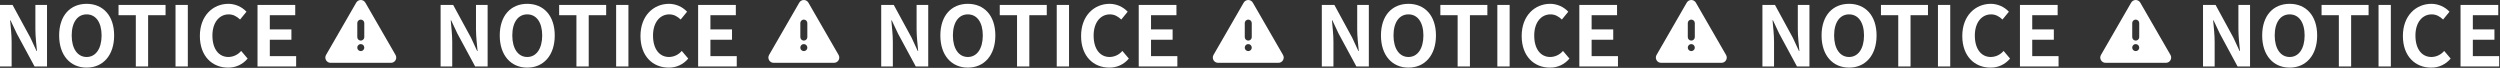
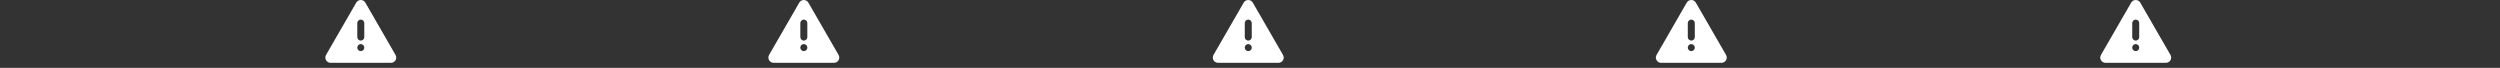
<svg xmlns="http://www.w3.org/2000/svg" width="1805" height="49" viewBox="0 0 1805 49" fill="none">
  <rect x="0" y="0" width="1805" height="49" fill="#333333" stroke="none" />
-   <path d="M2.00553e-08 47.982L8.397 47.982L8.397 30.169C8.397 25.071 7.737 19.493 7.317 14.695L7.617 14.695L12.115 24.231L24.95 47.982L33.947 47.982L33.947 3.539L25.55 3.539L25.55 21.292C25.55 26.33 26.27 32.208 26.69 36.826L26.39 36.826L21.951 27.23L9.056 3.539L3.45782e-10 3.539L2.00553e-08 47.982ZM62.556 48.822C74.311 48.822 82.408 40.005 82.408 25.611C82.408 11.216 74.311 2.76 62.556 2.76C50.8 2.76 42.703 11.156 42.703 25.611C42.703 40.005 50.8 48.822 62.556 48.822ZM62.556 41.145C55.958 41.145 51.76 35.087 51.76 25.611C51.76 16.074 55.958 10.377 62.556 10.377C69.153 10.377 73.352 16.074 73.352 25.611C73.352 35.087 69.153 41.145 62.556 41.145ZM98.062 47.982L106.939 47.982L106.939 10.976L119.534 10.976L119.534 3.539L85.587 3.539L85.587 10.976L98.062 10.976L98.062 47.982ZM126.731 47.982L135.607 47.982L135.607 3.539L126.731 3.539L126.731 47.982ZM164.636 48.822C167.335 48.866 170.009 48.301 172.46 47.169C174.91 46.037 177.074 44.367 178.791 42.284L174.113 36.766C172.986 38.111 171.584 39.198 170 39.953C168.417 40.709 166.69 41.115 164.936 41.145C157.919 41.145 153.361 35.327 153.361 25.671C153.361 16.134 158.399 10.377 165.116 10.377C168.475 10.377 171.054 11.936 173.333 14.095L177.951 8.457C176.278 6.679 174.263 5.258 172.026 4.278C169.789 3.299 167.378 2.783 164.936 2.76C153.72 2.76 144.304 11.336 144.304 25.971C144.304 40.785 153.421 48.822 164.636 48.822ZM185.928 47.982L213.817 47.982L213.817 40.545L194.805 40.545L194.805 28.669L210.399 28.669L210.399 21.232L194.805 21.232L194.805 10.976L213.157 10.976L213.157 3.539L185.928 3.539L185.928 47.982ZM318.117 47.982L326.514 47.982L326.514 30.169C326.514 25.071 325.854 19.493 325.434 14.695L325.734 14.695L330.232 24.231L343.067 47.982L352.064 47.982L352.064 3.539L343.667 3.539L343.667 21.292C343.667 26.33 344.387 32.208 344.806 36.826L344.507 36.826L340.068 27.23L327.173 3.539L318.117 3.539L318.117 47.982ZM380.673 48.822C392.428 48.822 400.525 40.005 400.525 25.611C400.525 11.216 392.428 2.76 380.673 2.76C368.917 2.76 360.82 11.156 360.82 25.611C360.82 40.005 368.917 48.822 380.673 48.822ZM380.673 41.145C374.075 41.145 369.877 35.087 369.877 25.611C369.877 16.074 374.075 10.377 380.673 10.377C387.27 10.377 391.468 16.074 391.468 25.611C391.468 35.087 387.27 41.145 380.673 41.145ZM416.179 47.982L425.055 47.982L425.055 10.976L437.651 10.976L437.651 3.539L403.704 3.539L403.704 10.976L416.179 10.976L416.179 47.982ZM444.848 47.982L453.724 47.982L453.724 3.539L444.848 3.539L444.848 47.982ZM482.753 48.822C485.452 48.866 488.126 48.301 490.577 47.169C493.027 46.037 495.191 44.367 496.908 42.284L492.229 36.766C491.103 38.111 489.7 39.198 488.117 39.953C486.534 40.709 484.807 41.115 483.053 41.145C476.036 41.145 471.477 35.327 471.477 25.671C471.477 16.134 476.515 10.377 483.233 10.377C486.592 10.377 489.171 11.936 491.45 14.095L496.068 8.457C494.395 6.679 492.379 5.258 490.143 4.278C487.906 3.299 485.494 2.783 483.053 2.76C471.837 2.76 462.421 11.336 462.421 25.971C462.421 40.785 471.537 48.822 482.753 48.822ZM504.045 47.982L531.934 47.982L531.934 40.545L512.921 40.545L512.921 28.669L528.515 28.669L528.515 21.232L512.921 21.232L512.921 10.976L531.274 10.976L531.274 3.539L504.045 3.539L504.045 47.982ZM636.234 47.982L644.63 47.982L644.63 30.169C644.63 25.071 643.971 19.493 643.551 14.695L643.851 14.695L648.349 24.231L661.184 47.982L670.18 47.982L670.18 3.539L661.784 3.539L661.784 21.292C661.784 26.33 662.504 32.208 662.923 36.826L662.623 36.826L658.185 27.23L645.29 3.539L636.234 3.539L636.234 47.982ZM698.789 48.822C710.545 48.822 718.642 40.005 718.642 25.611C718.642 11.216 710.545 2.76 698.789 2.76C687.034 2.76 678.937 11.156 678.937 25.611C678.937 40.005 687.034 48.822 698.789 48.822ZM698.789 41.145C692.192 41.145 687.994 35.087 687.994 25.611C687.994 16.074 692.192 10.377 698.789 10.377C705.387 10.377 709.585 16.074 709.585 25.611C709.585 35.087 705.387 41.145 698.789 41.145ZM734.296 47.982L743.172 47.982L743.172 10.976L755.767 10.976L755.767 3.539L721.821 3.539L721.821 10.976L734.296 10.976L734.296 47.982ZM762.965 47.982L771.841 47.982L771.841 3.539L762.965 3.539L762.965 47.982ZM800.87 48.822C803.569 48.866 806.243 48.301 808.693 47.169C811.144 46.037 813.308 44.367 815.024 42.284L810.346 36.766C809.22 38.111 807.817 39.198 806.234 39.953C804.651 40.709 802.924 41.115 801.17 41.145C794.153 41.145 789.594 35.327 789.594 25.671C789.594 16.134 794.632 10.377 801.35 10.377C804.708 10.377 807.287 11.936 809.567 14.095L814.185 8.457C812.512 6.679 810.496 5.258 808.26 4.278C806.023 3.299 803.611 2.783 801.17 2.76C789.954 2.76 780.538 11.336 780.538 25.971C780.538 40.785 789.654 48.822 800.87 48.822ZM822.162 47.982L850.051 47.982L850.051 40.545L831.038 40.545L831.038 28.669L846.632 28.669L846.632 21.232L831.038 21.232L831.038 10.976L849.391 10.976L849.391 3.539L822.162 3.539L822.162 47.982ZM954.35 47.982L962.747 47.982L962.747 30.169C962.747 25.071 962.087 19.493 961.668 14.695L961.968 14.695L966.466 24.231L979.301 47.982L988.297 47.982L988.297 3.539L979.901 3.539L979.901 21.292C979.901 26.33 980.62 32.208 981.04 36.826L980.74 36.826L976.302 27.23L963.407 3.539L954.35 3.539L954.35 47.982ZM1016.91 48.822C1028.66 48.822 1036.76 40.005 1036.76 25.611C1036.76 11.216 1028.66 2.76 1016.91 2.76C1005.15 2.76 997.054 11.156 997.054 25.611C997.054 40.005 1005.15 48.822 1016.91 48.822ZM1016.91 41.145C1010.31 41.145 1006.11 35.087 1006.11 25.611C1006.11 16.074 1010.31 10.377 1016.91 10.377C1023.5 10.377 1027.7 16.074 1027.7 25.611C1027.7 35.087 1023.5 41.145 1016.91 41.145ZM1052.41 47.982L1061.29 47.982L1061.29 10.976L1073.88 10.976L1073.88 3.539L1039.94 3.539L1039.94 10.976L1052.41 10.976L1052.41 47.982ZM1081.08 47.982L1089.96 47.982L1089.96 3.539L1081.08 3.539L1081.08 47.982ZM1118.99 48.822C1121.69 48.866 1124.36 48.301 1126.81 47.169C1129.26 46.037 1131.42 44.367 1133.14 42.284L1128.46 36.766C1127.34 38.111 1125.93 39.198 1124.35 39.953C1122.77 40.709 1121.04 41.115 1119.29 41.145C1112.27 41.145 1107.71 35.327 1107.71 25.671C1107.71 16.134 1112.75 10.377 1119.47 10.377C1122.83 10.377 1125.4 11.936 1127.68 14.095L1132.3 8.457C1130.63 6.679 1128.61 5.258 1126.38 4.278C1124.14 3.299 1121.73 2.783 1119.29 2.76C1108.07 2.76 1098.65 11.336 1098.65 25.971C1098.65 40.785 1107.77 48.822 1118.99 48.822ZM1140.28 47.982L1168.17 47.982L1168.17 40.545L1149.15 40.545L1149.15 28.669L1164.75 28.669L1164.75 21.232L1149.15 21.232L1149.15 10.976L1167.51 10.976L1167.51 3.539L1140.28 3.539L1140.28 47.982ZM1272.47 47.982L1280.86 47.982L1280.86 30.169C1280.86 25.071 1280.2 19.493 1279.78 14.695L1280.08 14.695L1284.58 24.231L1297.42 47.982L1306.41 47.982L1306.41 3.539L1298.02 3.539L1298.02 21.292C1298.02 26.33 1298.74 32.208 1299.16 36.826L1298.86 36.826L1294.42 27.23L1281.52 3.539L1272.47 3.539L1272.47 47.982ZM1335.02 48.822C1346.78 48.822 1354.88 40.005 1354.88 25.611C1354.88 11.216 1346.78 2.76 1335.02 2.76C1323.27 2.76 1315.17 11.156 1315.17 25.611C1315.17 40.005 1323.27 48.822 1335.02 48.822ZM1335.02 41.145C1328.43 41.145 1324.23 35.087 1324.23 25.611C1324.23 16.074 1328.43 10.377 1335.02 10.377C1341.62 10.377 1345.82 16.074 1345.82 25.611C1345.82 35.087 1341.62 41.145 1335.02 41.145ZM1370.53 47.982L1379.41 47.982L1379.41 10.976L1392 10.976L1392 3.539L1358.05 3.539L1358.05 10.976L1370.53 10.976L1370.53 47.982ZM1399.2 47.982L1408.07 47.982L1408.07 3.539L1399.2 3.539L1399.2 47.982ZM1437.1 48.822C1439.8 48.866 1442.48 48.301 1444.93 47.169C1447.38 46.037 1449.54 44.367 1451.26 42.284L1446.58 36.766C1445.45 38.111 1444.05 39.198 1442.47 39.953C1440.88 40.709 1439.16 41.115 1437.4 41.145C1430.39 41.145 1425.83 35.327 1425.83 25.671C1425.83 16.134 1430.87 10.377 1437.58 10.377C1440.94 10.377 1443.52 11.936 1445.8 14.095L1450.42 8.457C1448.75 6.679 1446.73 5.258 1444.49 4.278C1442.26 3.299 1439.84 2.783 1437.4 2.76C1426.19 2.76 1416.77 11.336 1416.77 25.971C1416.77 40.785 1425.89 48.822 1437.1 48.822ZM1458.4 47.982L1486.28 47.982L1486.28 40.545L1467.27 40.545L1467.27 28.669L1482.87 28.669L1482.87 21.232L1467.27 21.232L1467.27 10.976L1485.62 10.976L1485.62 3.539L1458.4 3.539L1458.4 47.982ZM1590.58 47.982L1598.98 47.982L1598.98 30.169C1598.98 25.071 1598.32 19.493 1597.9 14.695L1598.2 14.695L1602.7 24.231L1615.53 47.982L1624.53 47.982L1624.53 3.539L1616.13 3.539L1616.13 21.292C1616.13 26.33 1616.85 32.208 1617.27 36.826L1616.97 36.826L1612.54 27.23L1599.64 3.539L1590.58 3.539L1590.58 47.982ZM1653.14 48.822C1664.9 48.822 1672.99 40.005 1672.99 25.611C1672.99 11.216 1664.9 2.76 1653.14 2.76C1641.38 2.76 1633.29 11.156 1633.29 25.611C1633.29 40.005 1641.38 48.822 1653.14 48.822ZM1653.14 41.145C1646.54 41.145 1642.34 35.087 1642.34 25.611C1642.34 16.074 1646.54 10.377 1653.14 10.377C1659.74 10.377 1663.94 16.074 1663.94 25.611C1663.94 35.087 1659.74 41.145 1653.14 41.145ZM1688.65 47.982L1697.52 47.982L1697.52 10.976L1710.12 10.976L1710.12 3.539L1676.17 3.539L1676.17 10.976L1688.65 10.976L1688.65 47.982ZM1717.31 47.982L1726.19 47.982L1726.19 3.539L1717.31 3.539L1717.31 47.982ZM1755.22 48.822C1757.92 48.866 1760.59 48.301 1763.04 47.169C1765.49 46.037 1767.66 44.367 1769.37 42.284L1764.7 36.766C1763.57 38.111 1762.17 39.198 1760.58 39.953C1759 40.709 1757.27 41.115 1755.52 41.145C1748.5 41.145 1743.94 35.327 1743.94 25.671C1743.94 16.134 1748.98 10.377 1755.7 10.377C1759.06 10.377 1761.64 11.936 1763.92 14.095L1768.54 8.457C1766.86 6.679 1764.85 5.258 1762.61 4.278C1760.37 3.299 1757.96 2.783 1755.52 2.76C1744.3 2.76 1734.89 11.336 1734.89 25.971C1734.89 40.785 1744 48.822 1755.22 48.822ZM1776.51 47.982L1804.4 47.982L1804.4 40.545L1785.39 40.545L1785.39 28.669L1800.98 28.669L1800.98 21.232L1785.39 21.232L1785.39 10.976L1803.74 10.976L1803.74 3.539L1776.51 3.539L1776.51 47.982Z" fill="white" />
  <path d="M263.77 1.895L285.579 39.668C285.912 40.244 286.087 40.897 286.087 41.563C286.088 42.228 285.913 42.881 285.58 43.457C285.248 44.033 284.769 44.512 284.193 44.844C283.617 45.177 282.964 45.352 282.299 45.352L238.679 45.352C238.014 45.352 237.361 45.177 236.785 44.844C236.209 44.512 235.731 44.033 235.398 43.457C235.065 42.881 234.89 42.228 234.891 41.563C234.891 40.897 235.066 40.244 235.399 39.668L257.207 1.895C257.54 1.319 258.018 0.84 258.594 0.508C259.17 0.175 259.823 -1.10572e-08 260.489 -1.13522e-08C261.154 -1.16472e-08 261.807 0.175 262.383 0.508C262.959 0.84 263.437 1.319 263.77 1.895ZM260.489 31.832C259.989 31.832 259.501 31.98 259.086 32.258C258.67 32.535 258.347 32.93 258.155 33.392C257.964 33.853 257.914 34.361 258.012 34.851C258.109 35.341 258.35 35.791 258.703 36.144C259.056 36.498 259.506 36.738 259.996 36.836C260.486 36.933 260.994 36.883 261.456 36.692C261.917 36.501 262.312 36.177 262.589 35.761C262.867 35.346 263.015 34.858 263.015 34.358C263.015 33.688 262.749 33.046 262.275 32.572C261.802 32.098 261.159 31.832 260.489 31.832ZM260.489 14.15C259.871 14.151 259.274 14.378 258.812 14.789C258.35 15.201 258.055 15.767 257.983 16.381L257.965 16.681L257.965 26.781C257.965 27.425 258.211 28.044 258.653 28.513C259.094 28.981 259.698 29.263 260.341 29.302C260.983 29.34 261.616 29.131 262.11 28.719C262.605 28.306 262.922 27.72 262.999 27.081L263.017 26.781L263.017 16.677C263.017 16.345 262.952 16.017 262.825 15.71C262.698 15.403 262.511 15.125 262.277 14.89C262.042 14.655 261.763 14.47 261.456 14.343C261.15 14.216 260.821 14.15 260.489 14.15Z" fill="white" />
  <path d="M583.646 1.895L605.455 39.668C605.788 40.244 605.963 40.897 605.963 41.563C605.964 42.228 605.789 42.881 605.456 43.457C605.124 44.033 604.645 44.512 604.069 44.844C603.493 45.177 602.84 45.352 602.175 45.352L558.555 45.352C557.89 45.352 557.237 45.177 556.661 44.844C556.085 44.512 555.606 44.033 555.274 43.457C554.941 42.881 554.766 42.228 554.767 41.563C554.767 40.897 554.942 40.244 555.275 39.668L577.083 1.895C577.416 1.319 577.894 0.84 578.47 0.508C579.046 0.175 579.699 -1.10572e-08 580.365 -1.13522e-08C581.03 -1.16472e-08 581.683 0.175 582.259 0.508C582.835 0.84 583.313 1.319 583.646 1.895ZM580.365 31.832C579.865 31.832 579.377 31.98 578.962 32.258C578.546 32.535 578.222 32.93 578.031 33.392C577.84 33.853 577.79 34.361 577.888 34.851C577.985 35.341 578.226 35.791 578.579 36.144C578.932 36.498 579.382 36.738 579.872 36.836C580.362 36.933 580.87 36.883 581.332 36.692C581.793 36.501 582.188 36.177 582.465 35.761C582.743 35.346 582.891 34.858 582.891 34.358C582.891 33.688 582.625 33.046 582.151 32.572C581.677 32.098 581.035 31.832 580.365 31.832ZM580.365 14.15C579.747 14.151 579.15 14.378 578.688 14.789C578.226 15.201 577.931 15.767 577.859 16.381L577.841 16.681L577.841 26.781C577.841 27.425 578.087 28.044 578.529 28.513C578.97 28.981 579.574 29.263 580.217 29.302C580.859 29.34 581.492 29.131 581.986 28.719C582.481 28.306 582.798 27.72 582.875 27.081L582.893 26.781L582.893 16.677C582.893 16.345 582.828 16.017 582.701 15.71C582.574 15.403 582.387 15.125 582.152 14.89C581.918 14.655 581.639 14.47 581.332 14.343C581.026 14.216 580.697 14.15 580.365 14.15Z" fill="white" />
  <path d="M1224.4 1.895L1246.21 39.668C1246.54 40.244 1246.72 40.897 1246.72 41.563C1246.72 42.228 1246.54 42.881 1246.21 43.457C1245.88 44.033 1245.4 44.512 1244.82 44.844C1244.25 45.177 1243.59 45.352 1242.93 45.352L1199.31 45.352C1198.64 45.352 1197.99 45.177 1197.41 44.844C1196.84 44.512 1196.36 44.033 1196.03 43.457C1195.69 42.881 1195.52 42.228 1195.52 41.563C1195.52 40.897 1195.69 40.244 1196.03 39.668L1217.84 1.895C1218.17 1.319 1218.65 0.84 1219.22 0.508C1219.8 0.175 1220.45 -1.10572e-08 1221.12 -1.13522e-08C1221.78 -1.16472e-08 1222.43 0.175 1223.01 0.508C1223.59 0.84 1224.07 1.319 1224.4 1.895ZM1221.12 31.832C1220.62 31.832 1220.13 31.98 1219.71 32.258C1219.3 32.535 1218.97 32.93 1218.78 33.392C1218.59 33.853 1218.54 34.361 1218.64 34.851C1218.74 35.341 1218.98 35.791 1219.33 36.144C1219.68 36.498 1220.13 36.738 1220.62 36.836C1221.11 36.933 1221.62 36.883 1222.08 36.692C1222.55 36.501 1222.94 36.177 1223.22 35.761C1223.49 35.346 1223.64 34.858 1223.64 34.358C1223.64 33.688 1223.38 33.046 1222.9 32.572C1222.43 32.098 1221.79 31.832 1221.12 31.832ZM1221.12 14.15C1220.5 14.151 1219.9 14.378 1219.44 14.789C1218.98 15.201 1218.68 15.767 1218.61 16.381L1218.59 16.681L1218.59 26.781C1218.59 27.425 1218.84 28.044 1219.28 28.513C1219.72 28.981 1220.33 29.263 1220.97 29.302C1221.61 29.34 1222.24 29.131 1222.74 28.719C1223.23 28.306 1223.55 27.72 1223.63 27.081L1223.65 26.781L1223.65 16.677C1223.65 16.345 1223.58 16.017 1223.45 15.71C1223.33 15.403 1223.14 15.125 1222.9 14.89C1222.67 14.655 1222.39 14.47 1222.08 14.343C1221.78 14.216 1221.45 14.15 1221.12 14.15Z" fill="white" />
  <path d="M904.522 1.895L926.331 39.668C926.664 40.244 926.839 40.897 926.839 41.563C926.84 42.228 926.665 42.881 926.332 43.457C926 44.033 925.521 44.512 924.945 44.844C924.369 45.177 923.716 45.352 923.051 45.352L879.431 45.352C878.766 45.352 878.113 45.177 877.537 44.844C876.961 44.512 876.482 44.033 876.15 43.457C875.817 42.881 875.642 42.228 875.643 41.563C875.643 40.897 875.818 40.244 876.151 39.668L897.959 1.895C898.292 1.319 898.77 0.84 899.346 0.508C899.922 0.175 900.575 -1.10572e-08 901.241 -1.13522e-08C901.906 -1.16472e-08 902.559 0.175 903.135 0.508C903.711 0.84 904.189 1.319 904.522 1.895ZM901.241 31.832C900.741 31.832 900.253 31.98 899.838 32.258C899.422 32.535 899.098 32.93 898.907 33.392C898.716 33.853 898.666 34.361 898.764 34.851C898.861 35.341 899.102 35.791 899.455 36.144C899.808 36.498 900.258 36.738 900.748 36.836C901.238 36.933 901.746 36.883 902.208 36.692C902.669 36.501 903.064 36.177 903.341 35.761C903.619 35.346 903.767 34.858 903.767 34.358C903.767 33.688 903.501 33.046 903.027 32.572C902.553 32.098 901.911 31.832 901.241 31.832ZM901.241 14.15C900.623 14.151 900.026 14.378 899.564 14.789C899.102 15.201 898.807 15.767 898.735 16.381L898.717 16.681L898.717 26.781C898.717 27.425 898.963 28.044 899.405 28.513C899.846 28.981 900.45 29.263 901.093 29.302C901.735 29.34 902.368 29.131 902.862 28.719C903.356 28.306 903.674 27.72 903.751 27.081L903.769 26.781L903.769 16.677C903.769 16.345 903.704 16.017 903.577 15.71C903.449 15.403 903.263 15.125 903.028 14.89C902.794 14.655 902.515 14.47 902.208 14.343C901.902 14.216 901.573 14.15 901.241 14.15Z" fill="white" />
  <path d="M1545.27 1.895L1567.08 39.668C1567.42 40.244 1567.59 40.897 1567.59 41.563C1567.59 42.228 1567.42 42.881 1567.08 43.457C1566.75 44.033 1566.27 44.512 1565.7 44.844C1565.12 45.177 1564.47 45.352 1563.8 45.352L1520.18 45.352C1519.52 45.352 1518.86 45.177 1518.29 44.844C1517.71 44.512 1517.23 44.033 1516.9 43.457C1516.57 42.881 1516.39 42.228 1516.39 41.563C1516.39 40.897 1516.57 40.244 1516.9 39.668L1538.71 1.895C1539.04 1.319 1539.52 0.84 1540.1 0.508C1540.67 0.175 1541.33 -1.10572e-08 1541.99 -1.13522e-08C1542.66 -1.16472e-08 1543.31 0.175 1543.89 0.508C1544.46 0.84 1544.94 1.319 1545.27 1.895ZM1541.99 31.832C1541.49 31.832 1541 31.98 1540.59 32.258C1540.17 32.535 1539.85 32.93 1539.66 33.392C1539.47 33.853 1539.42 34.361 1539.52 34.851C1539.61 35.341 1539.85 35.791 1540.21 36.144C1540.56 36.498 1541.01 36.738 1541.5 36.836C1541.99 36.933 1542.5 36.883 1542.96 36.692C1543.42 36.501 1543.82 36.177 1544.09 35.761C1544.37 35.346 1544.52 34.858 1544.52 34.358C1544.52 33.688 1544.25 33.046 1543.78 32.572C1543.31 32.098 1542.66 31.832 1541.99 31.832ZM1541.99 14.15C1541.37 14.151 1540.78 14.378 1540.32 14.789C1539.85 15.201 1539.56 15.767 1539.49 16.381L1539.47 16.681L1539.47 26.781C1539.47 27.425 1539.72 28.044 1540.16 28.513C1540.6 28.981 1541.2 29.263 1541.84 29.302C1542.49 29.34 1543.12 29.131 1543.61 28.719C1544.11 28.306 1544.43 27.72 1544.5 27.081L1544.52 26.781L1544.52 16.677C1544.52 16.345 1544.46 16.017 1544.33 15.71C1544.2 15.403 1544.02 15.125 1543.78 14.89C1543.55 14.655 1543.27 14.47 1542.96 14.343C1542.65 14.216 1542.32 14.15 1541.99 14.15Z" fill="white" />
</svg>